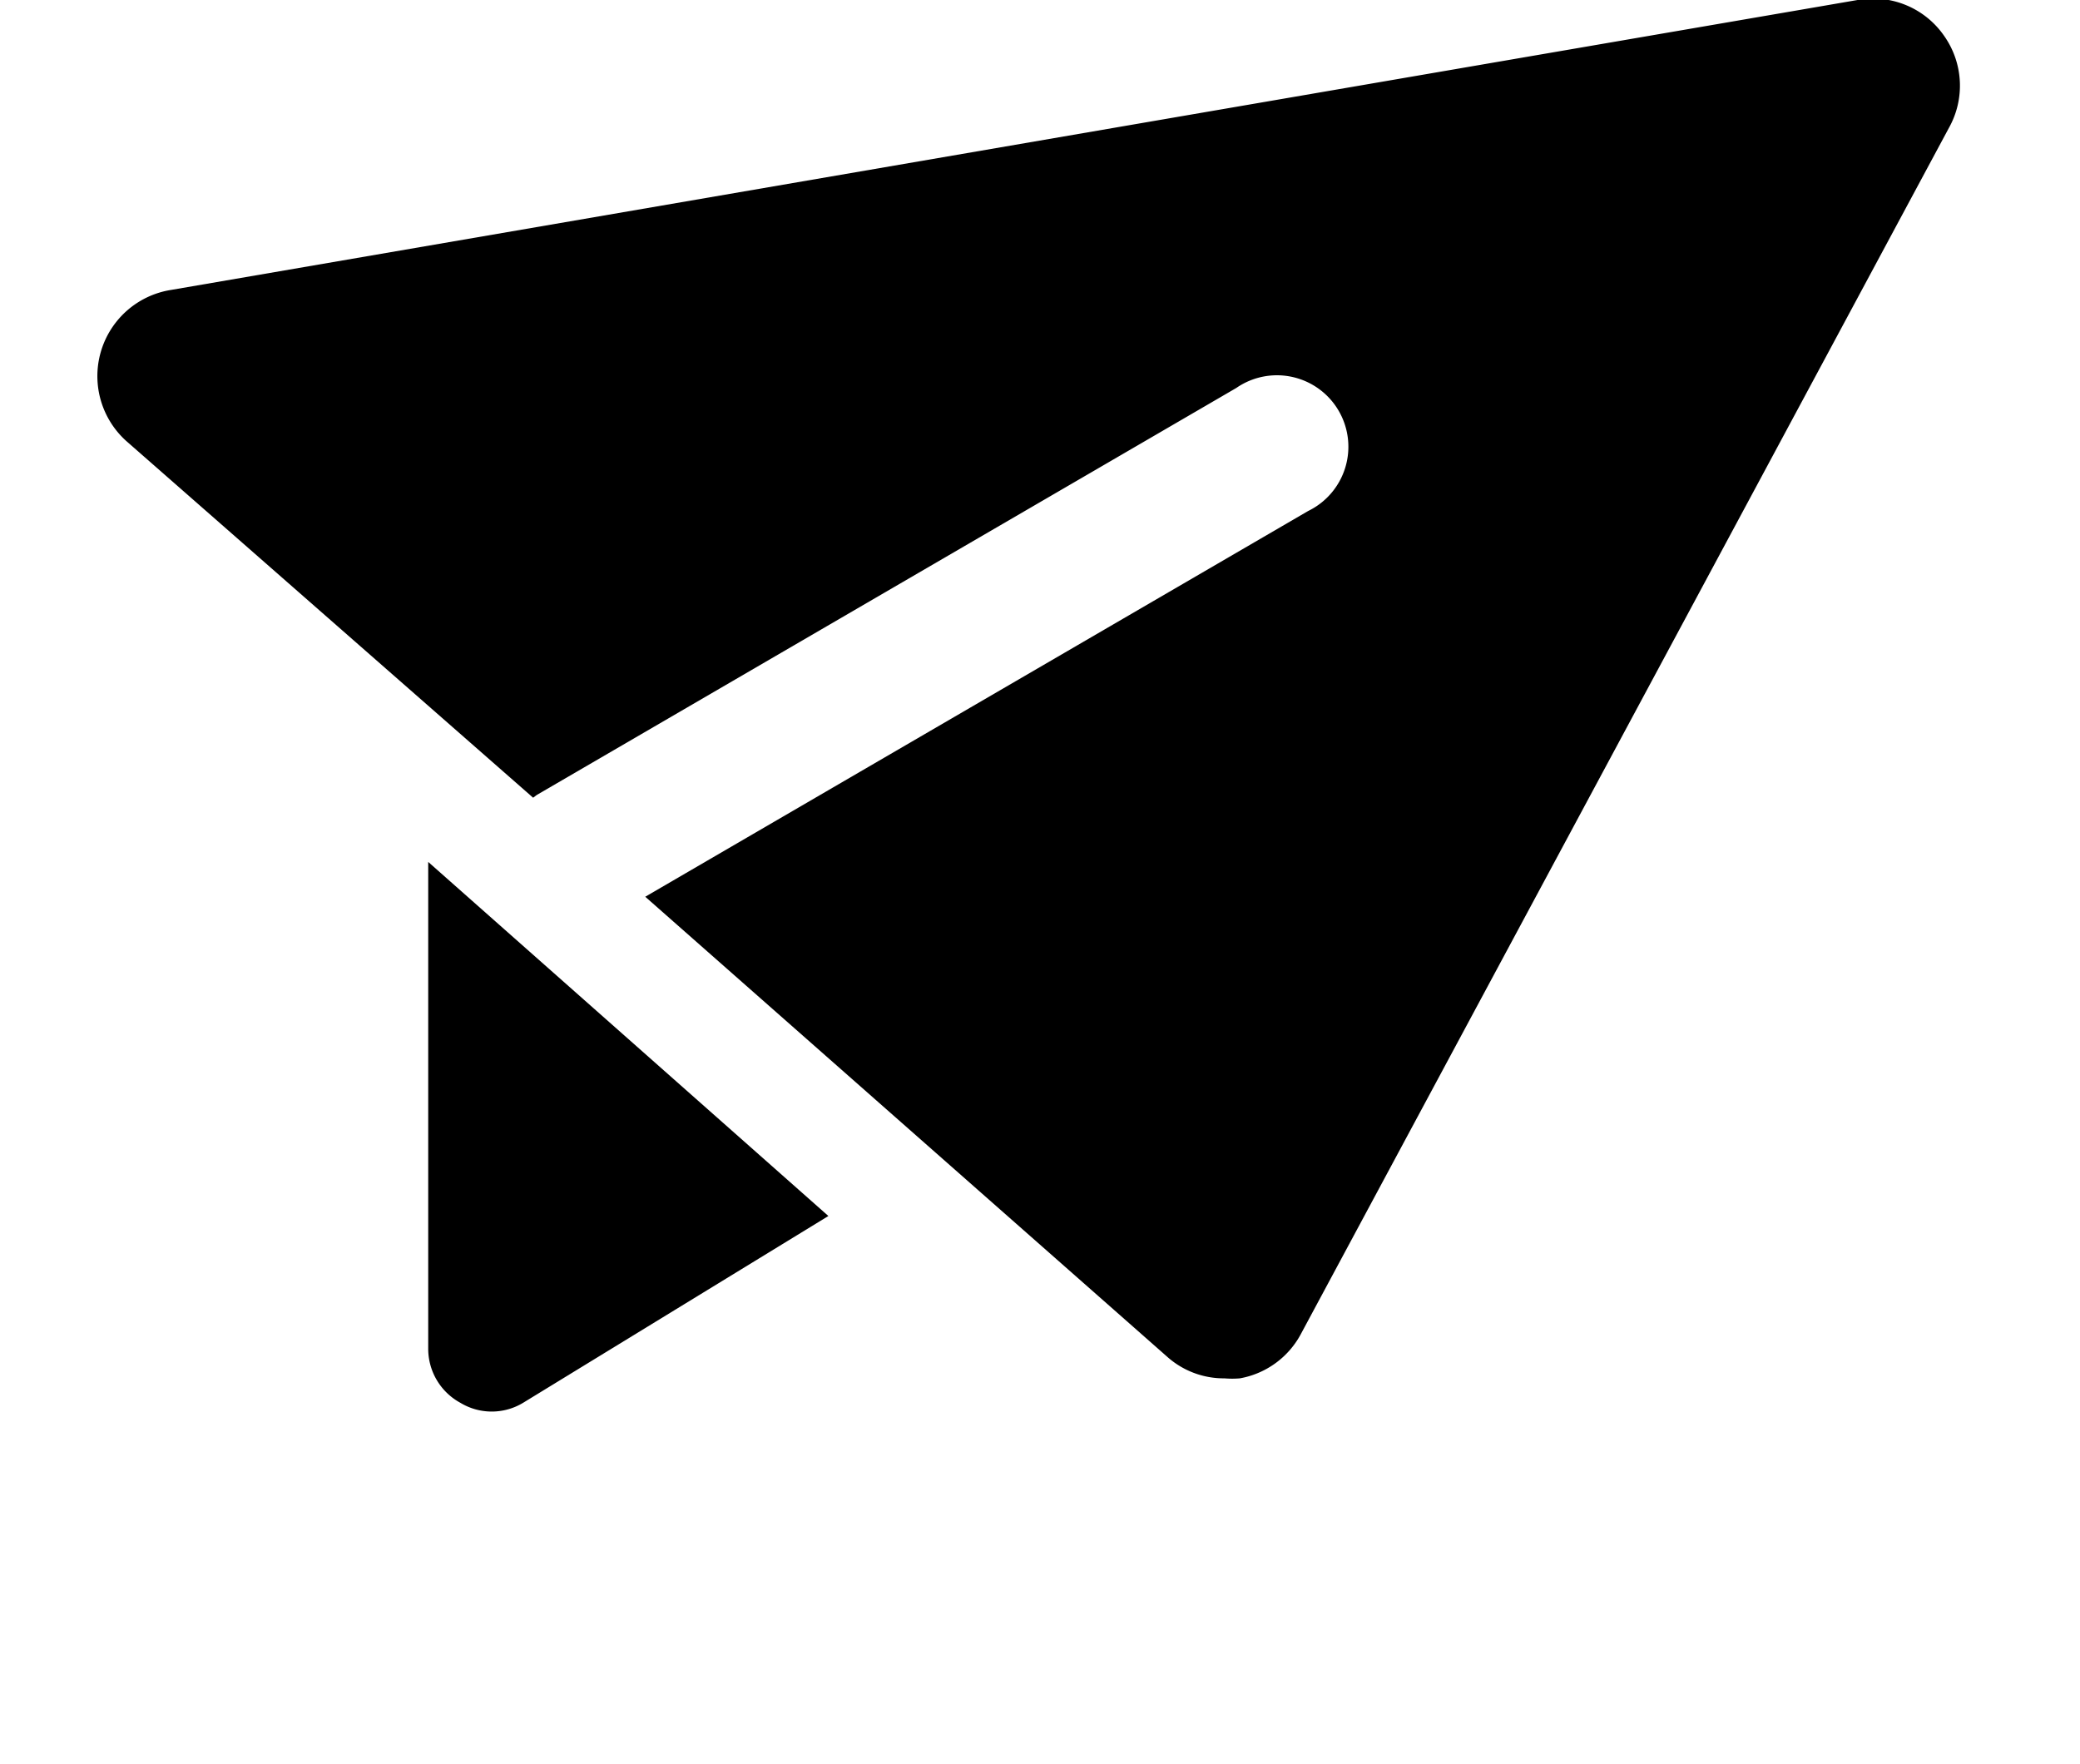
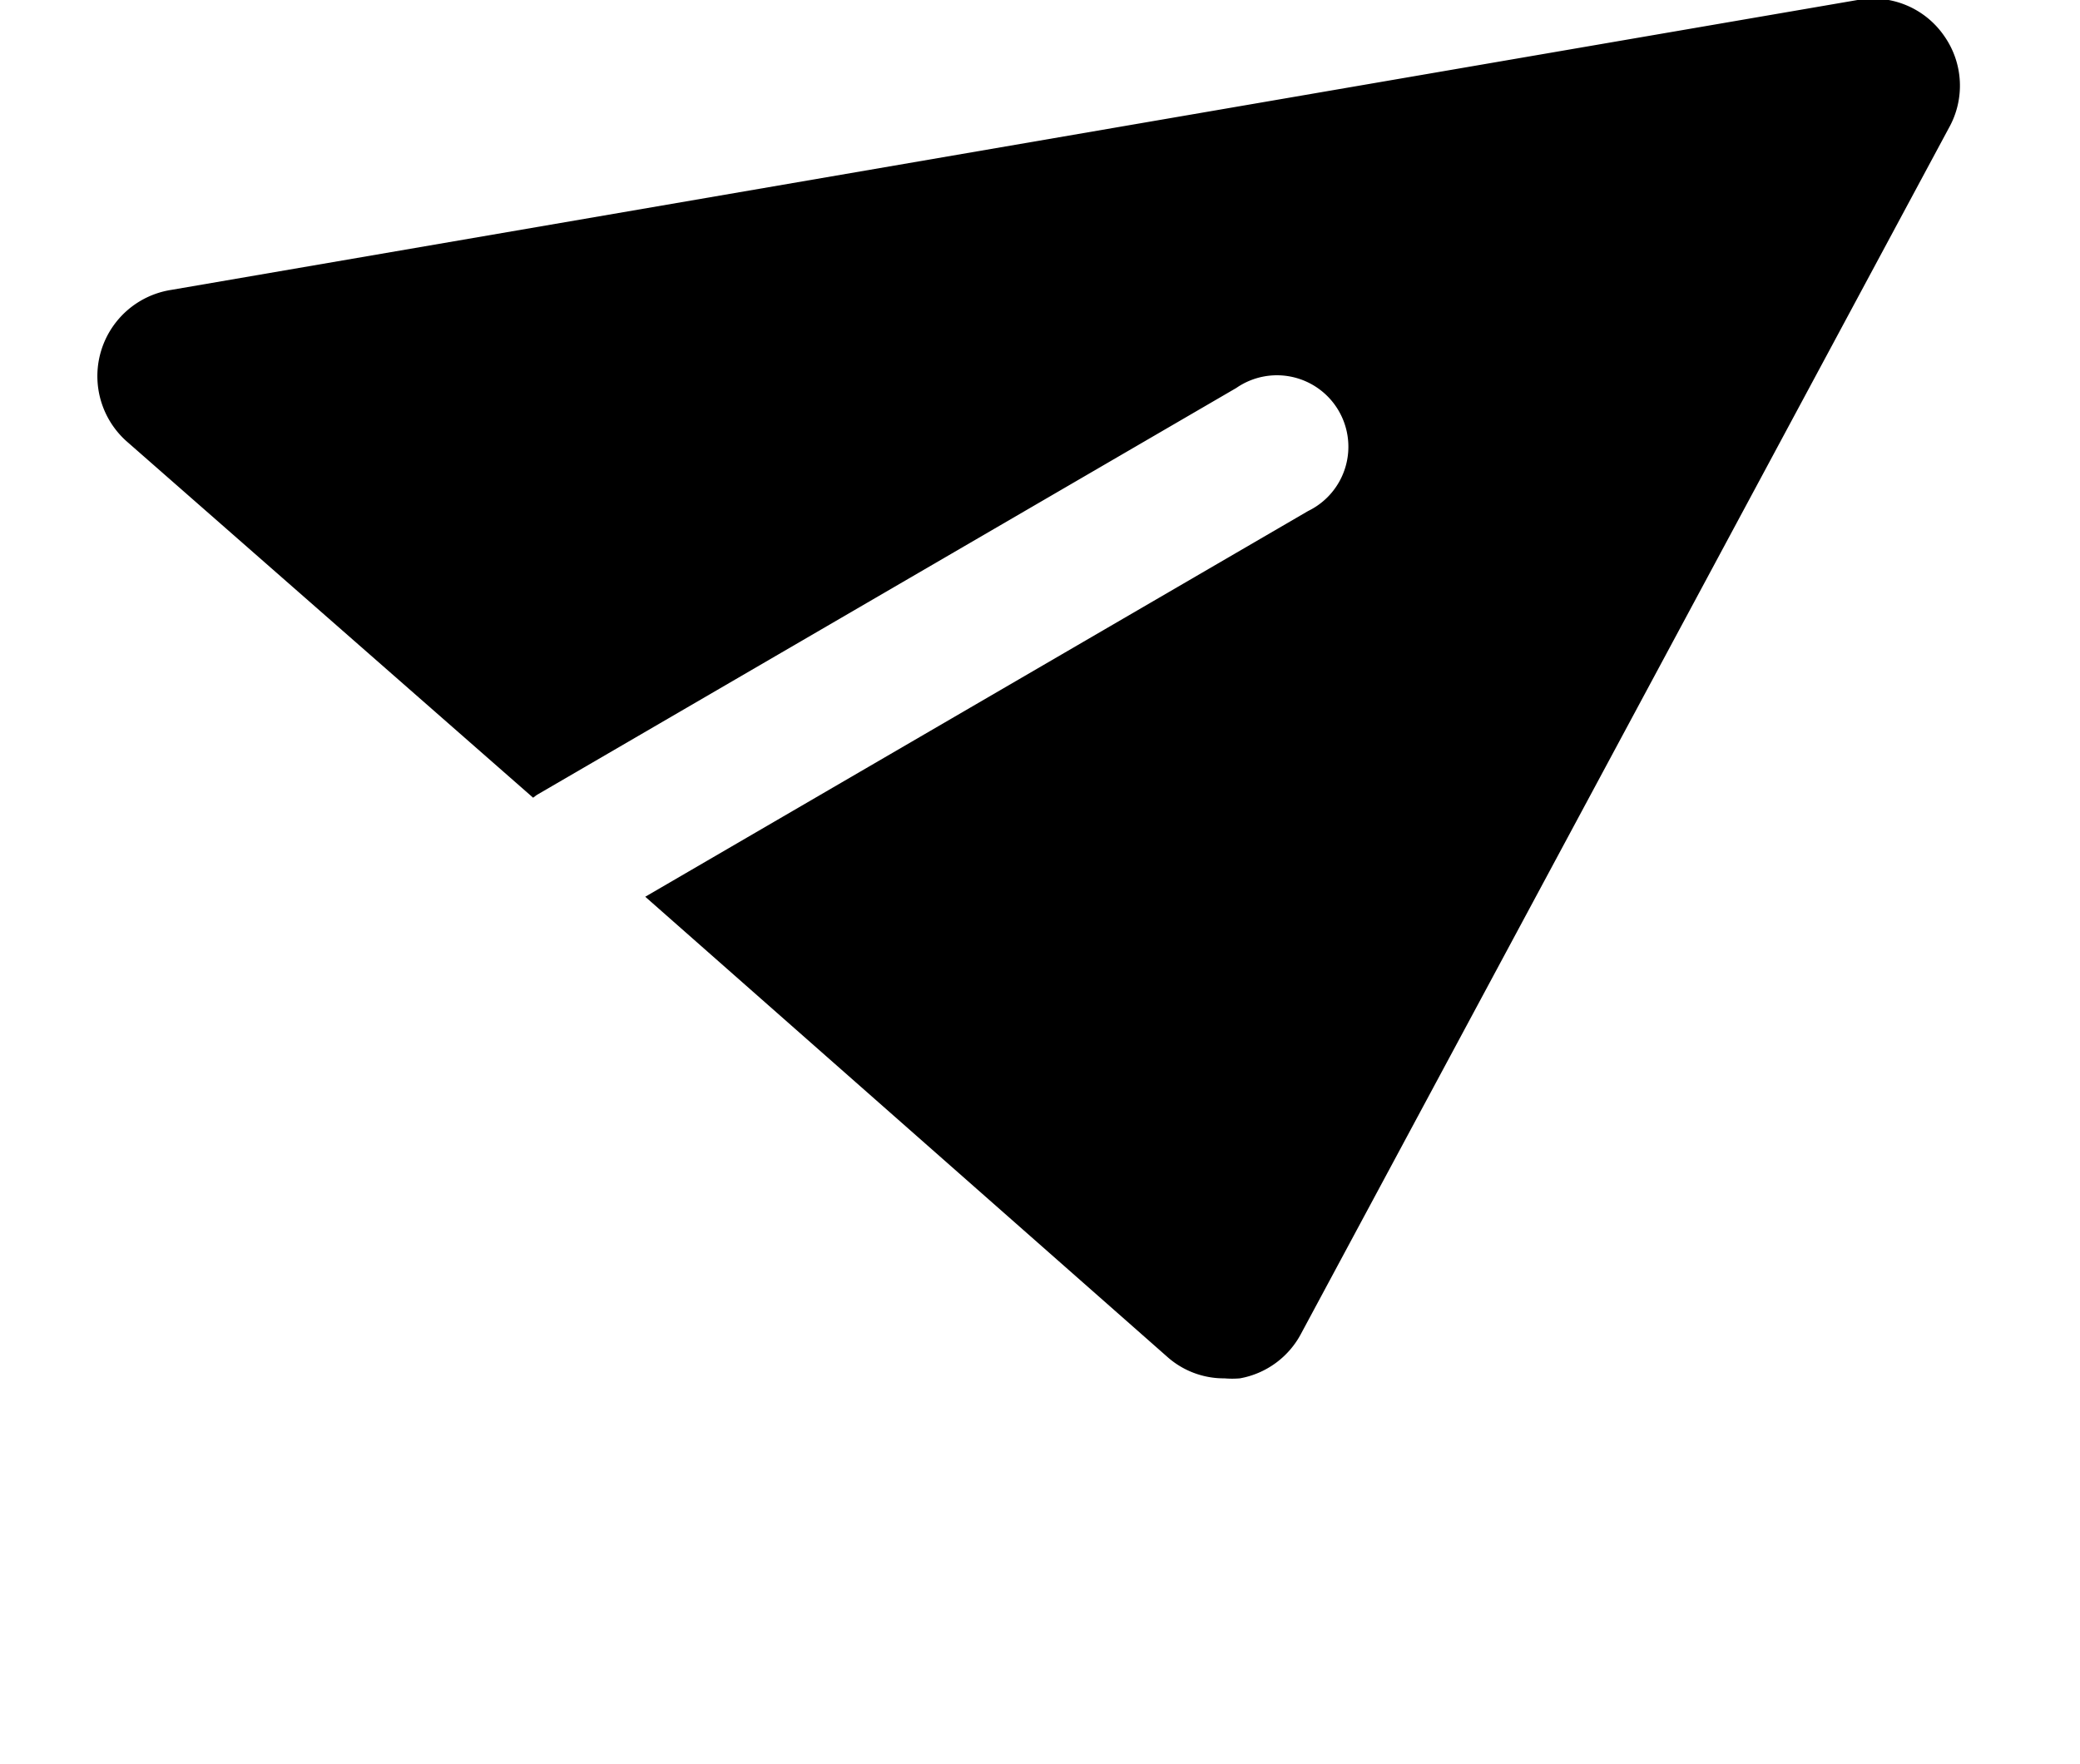
<svg xmlns="http://www.w3.org/2000/svg" id="レイヤー_1" data-name="レイヤー 1" viewBox="0 0 46 39">
  <title>paper-airplane</title>
-   <path d="M9.47,19.06V29.82a1.36,1.36,0,0,0,.71,1.2,1.34,1.34,0,0,0,1.39,0l6.75-4.13Z" />
  <path d="M43,.8A1.91,1.91,0,0,0,41.08,0L3.79,6.41a1.93,1.93,0,0,0-1,3.34l9,7.89.08-.06,15.47-9a1.58,1.58,0,1,1,1.59,2.72L14.27,19.83,25.81,30a1.88,1.88,0,0,0,1.27.48,2,2,0,0,0,.34,0,1.91,1.91,0,0,0,1.36-1L43.1,2.83A1.91,1.91,0,0,0,43,.8Z" />
</svg>